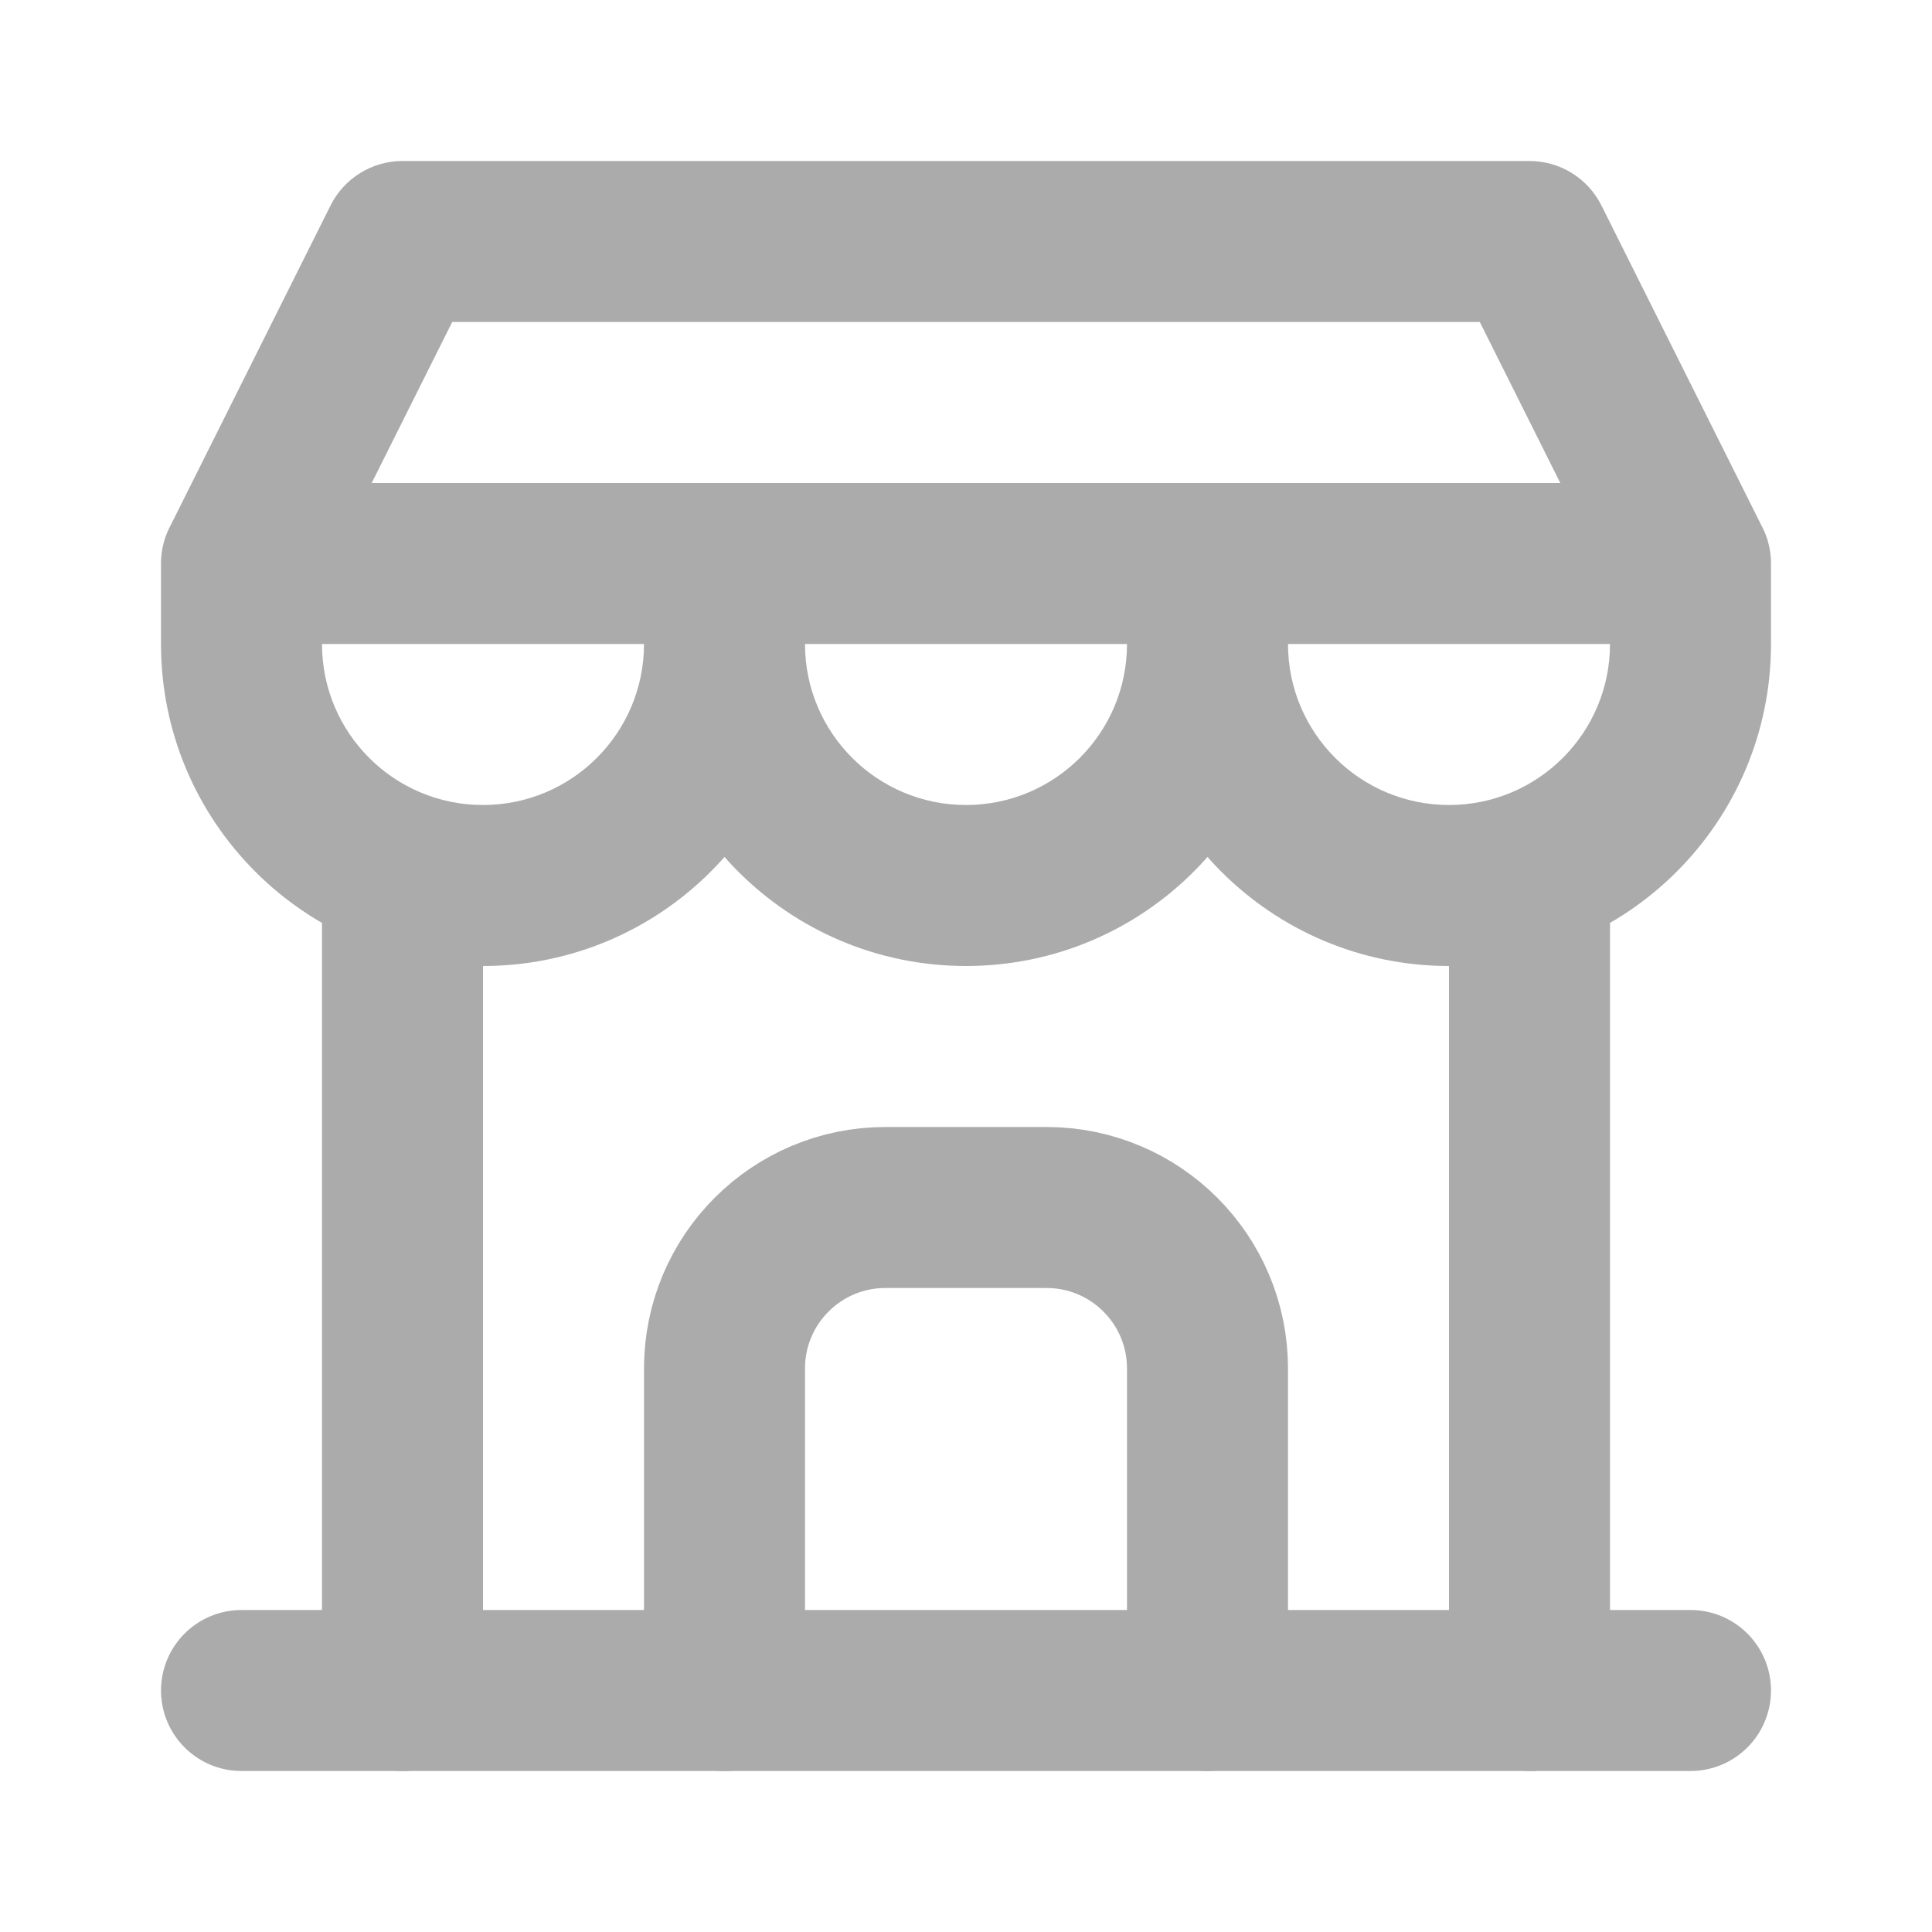
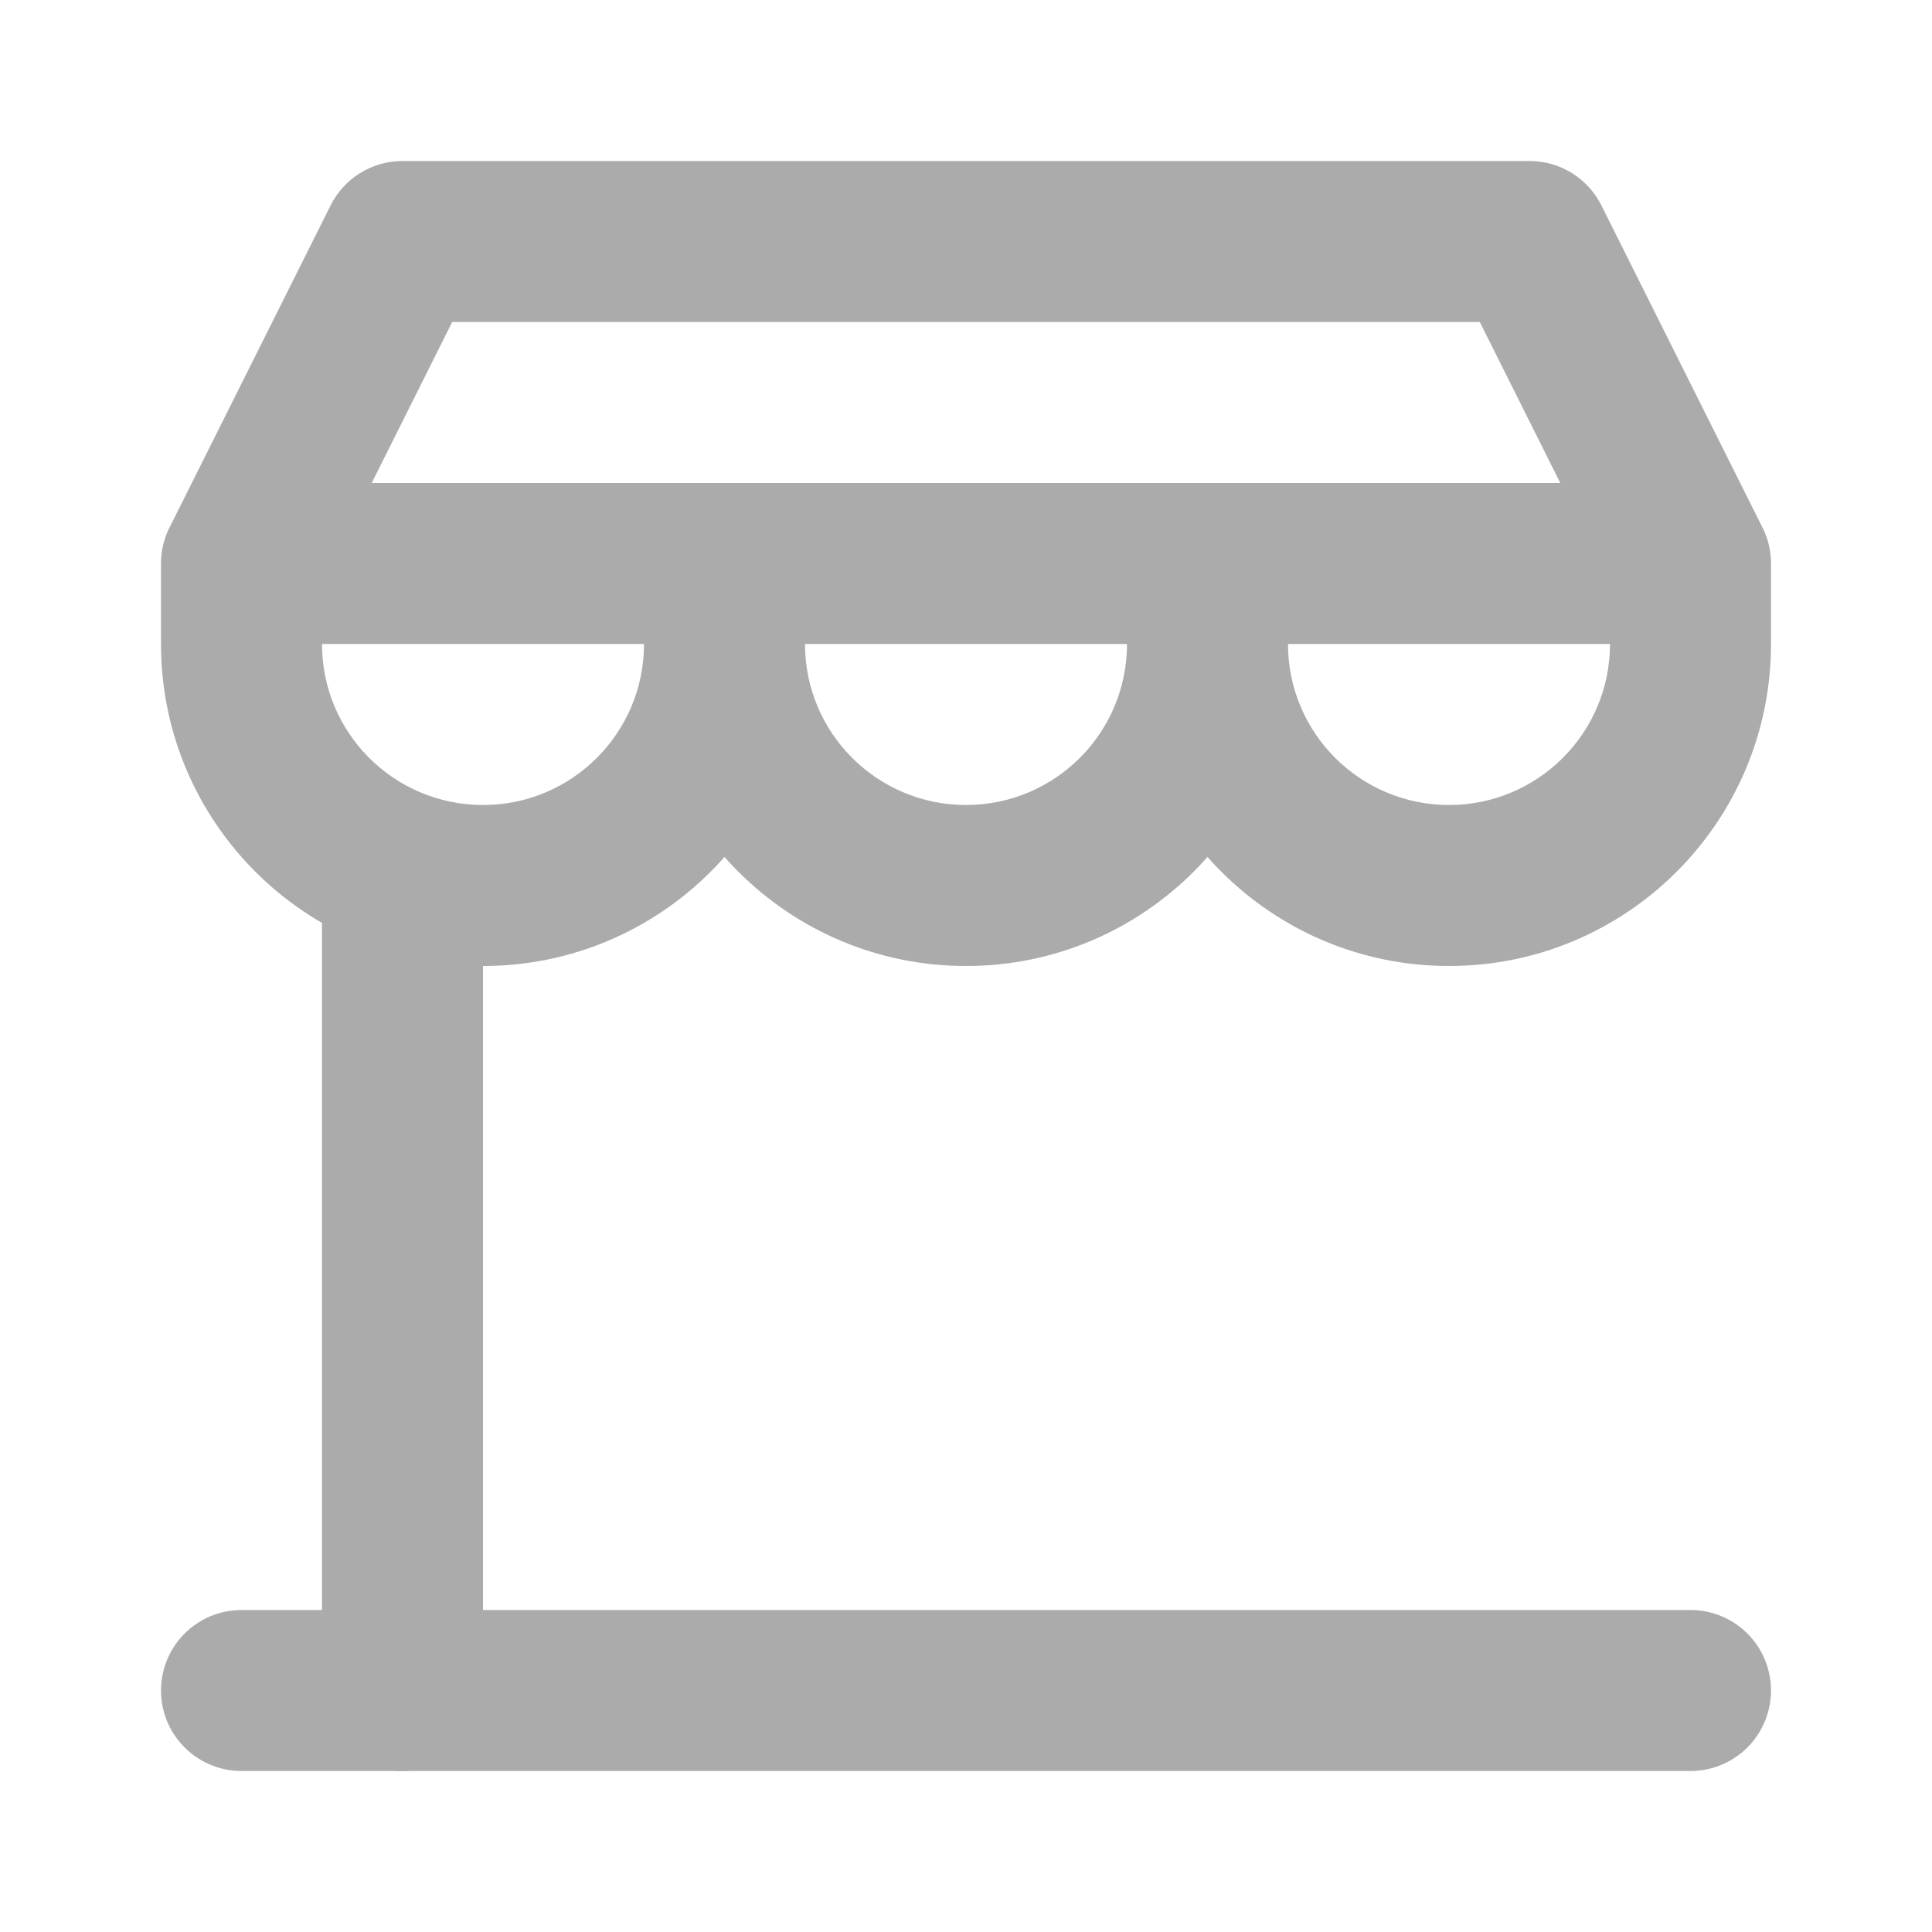
<svg xmlns="http://www.w3.org/2000/svg" width="24" height="24" viewBox="0 0 24 24" fill="none">
  <path d="M3 21H21" stroke="#ABABAB" stroke-width="2" stroke-linecap="round" stroke-linejoin="round" />
  <path d="M4 7C4 6.448 3.552 6 3 6C2.448 6 2 6.448 2 7H4ZM10 7C10 6.448 9.552 6 9 6C8.448 6 8 6.448 8 7H10ZM10 8C10 7.448 9.552 7 9 7C8.448 7 8 7.448 8 8H10ZM16 7C16 6.448 15.552 6 15 6C14.448 6 14 6.448 14 7H16ZM16 8C16 7.448 15.552 7 15 7C14.448 7 14 7.448 14 8H16ZM21 7H22C22 6.448 21.552 6 21 6V7ZM3 7L2.106 6.553C1.951 6.863 1.967 7.231 2.149 7.526C2.332 7.821 2.653 8 3 8V7ZM5 3V2C4.621 2 4.275 2.214 4.106 2.553L5 3ZM19 3L19.894 2.553C19.725 2.214 19.379 2 19 2V3ZM20.106 7.447C20.353 7.941 20.953 8.141 21.447 7.894C21.941 7.647 22.141 7.047 21.894 6.553L20.106 7.447ZM2 7V8H4V7H2ZM2 8C2 10.209 3.791 12 6 12V10C4.895 10 4 9.105 4 8H2ZM6 12C8.209 12 10 10.209 10 8H8C8 9.105 7.105 10 6 10V12ZM10 8V7H8V8H10ZM8 8C8 10.209 9.791 12 12 12V10C10.895 10 10 9.105 10 8H8ZM12 12C14.209 12 16 10.209 16 8H14C14 9.105 13.105 10 12 10V12ZM16 8V7H14V8H16ZM14 8C14 10.209 15.791 12 18 12V10C16.895 10 16 9.105 16 8H14ZM18 12C20.209 12 22 10.209 22 8H20C20 9.105 19.105 10 18 10V12ZM22 8V7H20V8H22ZM21 6H3V8H21V6ZM3.894 7.447L5.894 3.447L4.106 2.553L2.106 6.553L3.894 7.447ZM5 4H19V2H5V4ZM18.106 3.447L20.106 7.447L21.894 6.553L19.894 2.553L18.106 3.447Z" fill="#ABABAB" />
  <path d="M5 21V10.85" stroke="#ABABAB" stroke-width="2" stroke-linecap="round" stroke-linejoin="round" />
-   <path d="M19 21V10.85" stroke="#ABABAB" stroke-width="2" stroke-linecap="round" stroke-linejoin="round" />
-   <path d="M9 21V17C9 15.895 9.895 15 11 15H13C14.105 15 15 15.895 15 17V21" stroke="#ABABAB" stroke-width="2" stroke-linecap="round" stroke-linejoin="round" />
</svg>